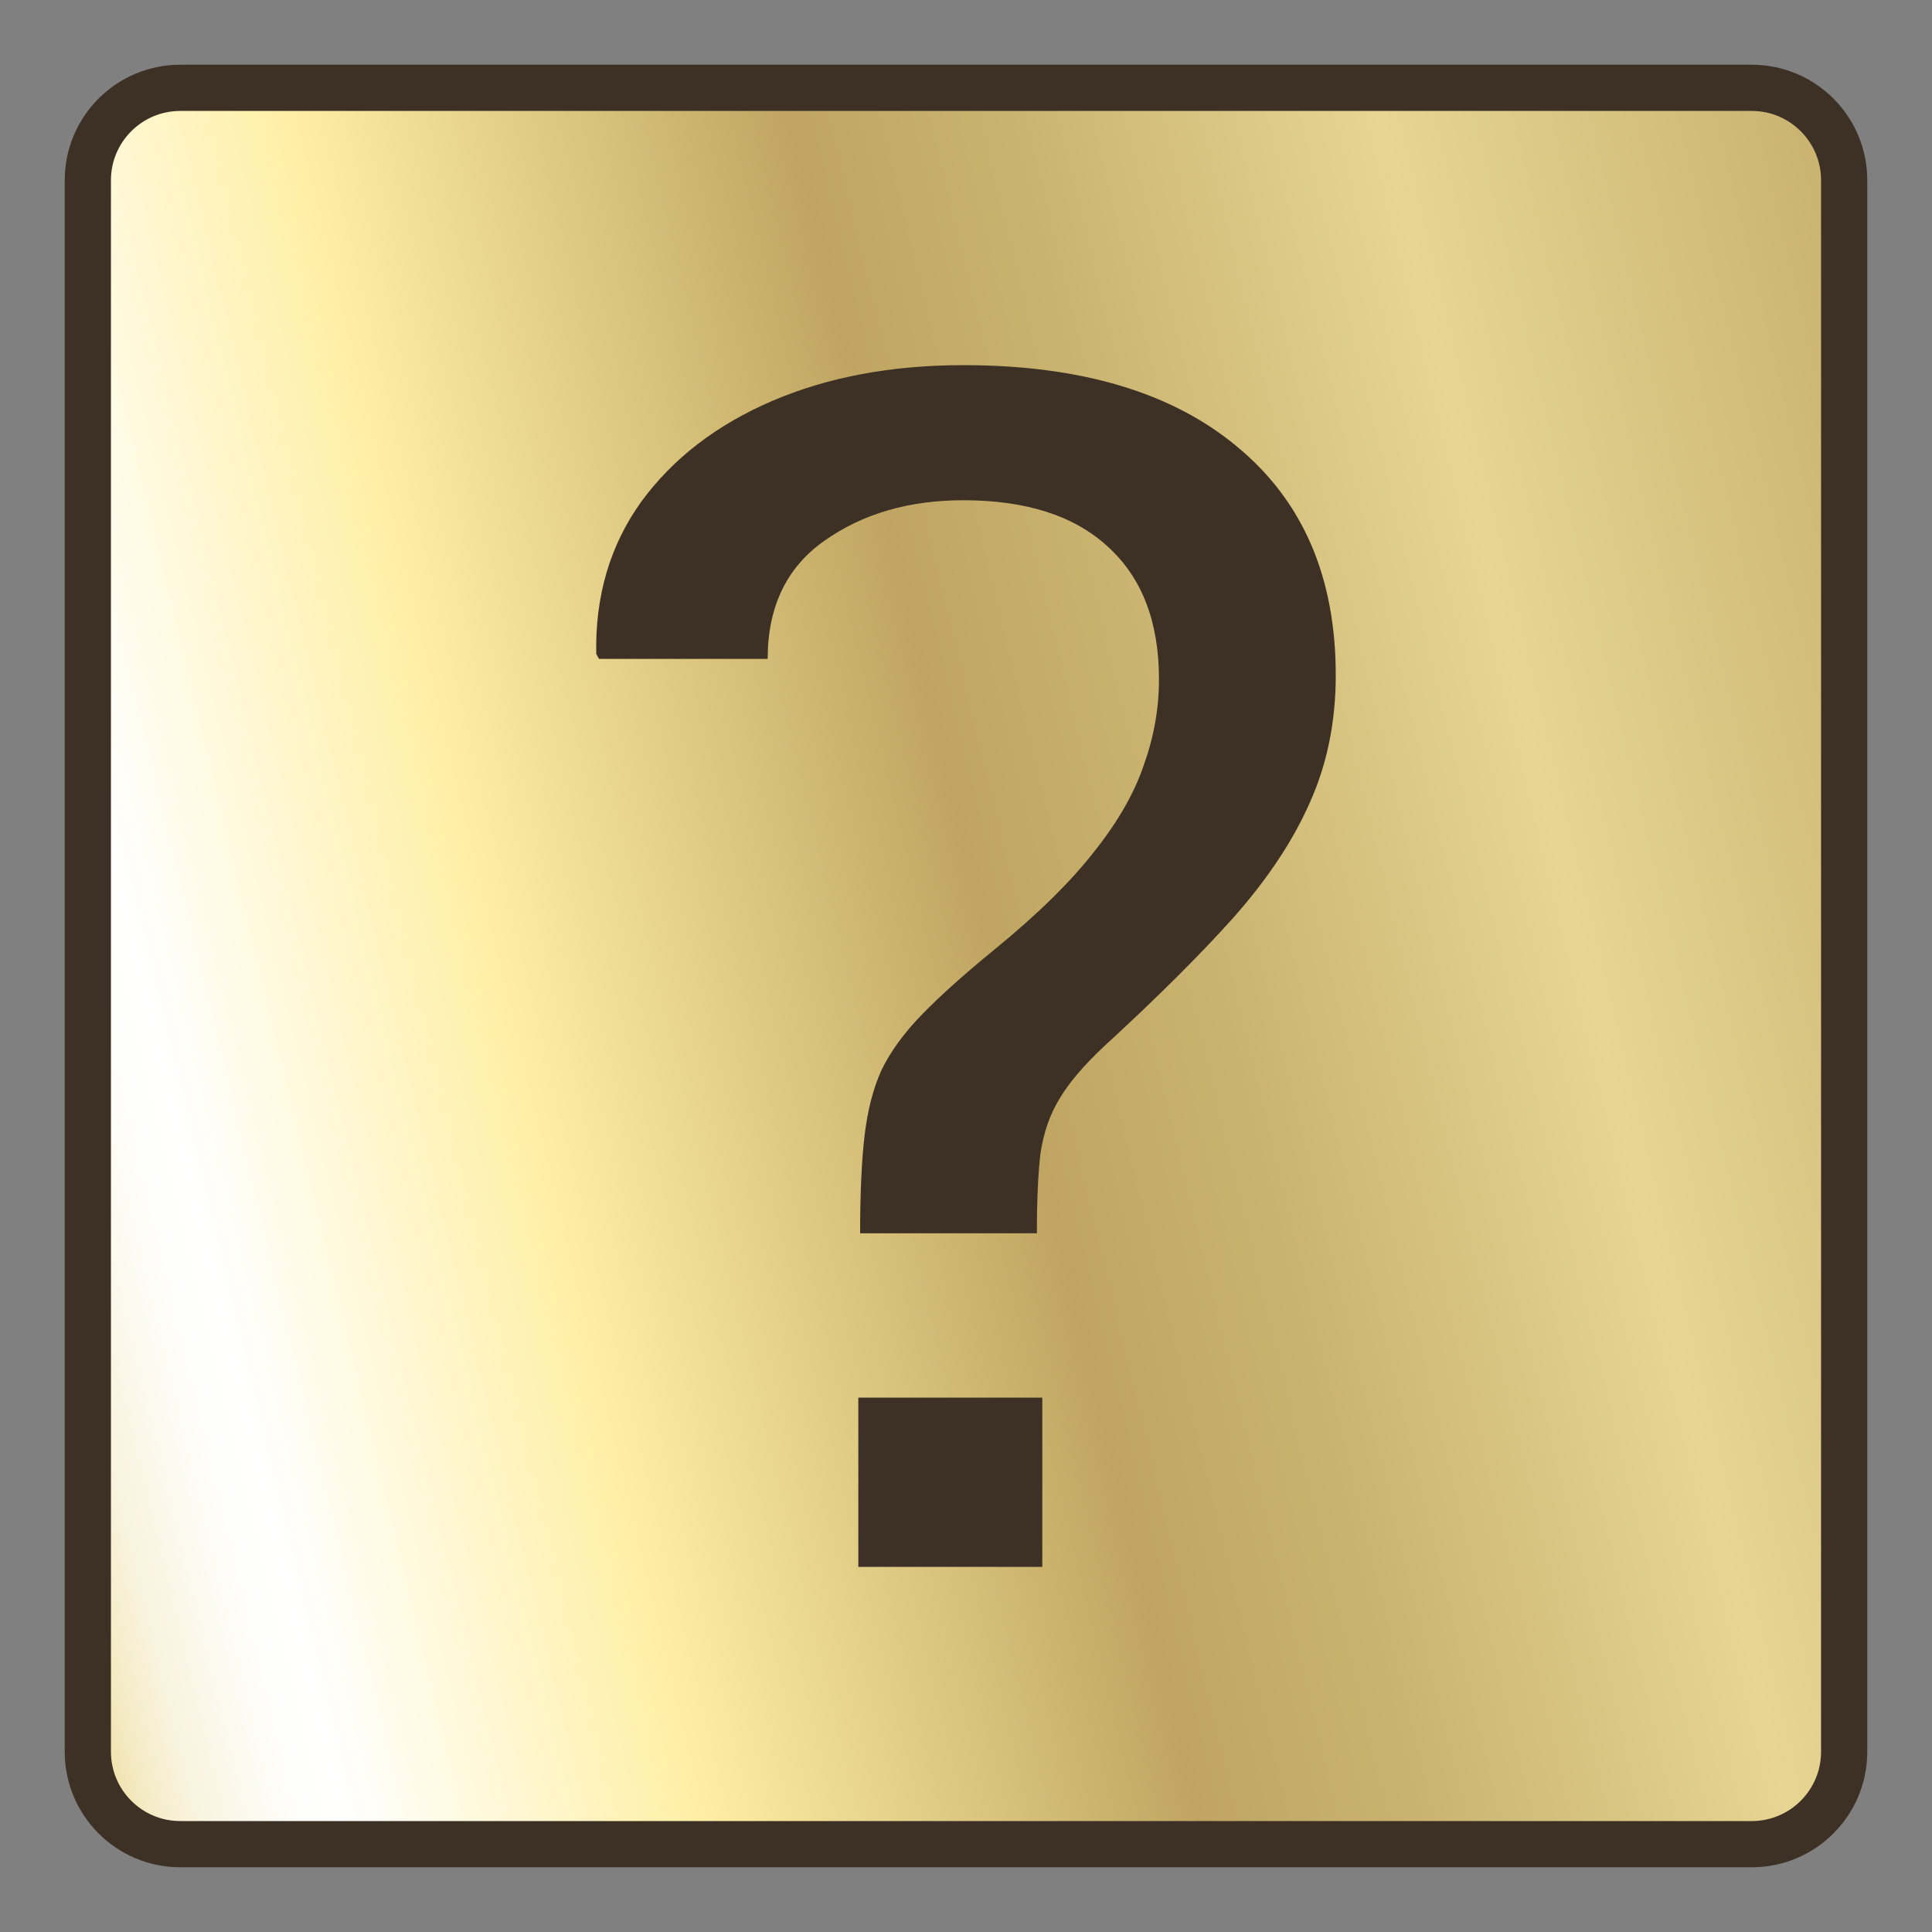
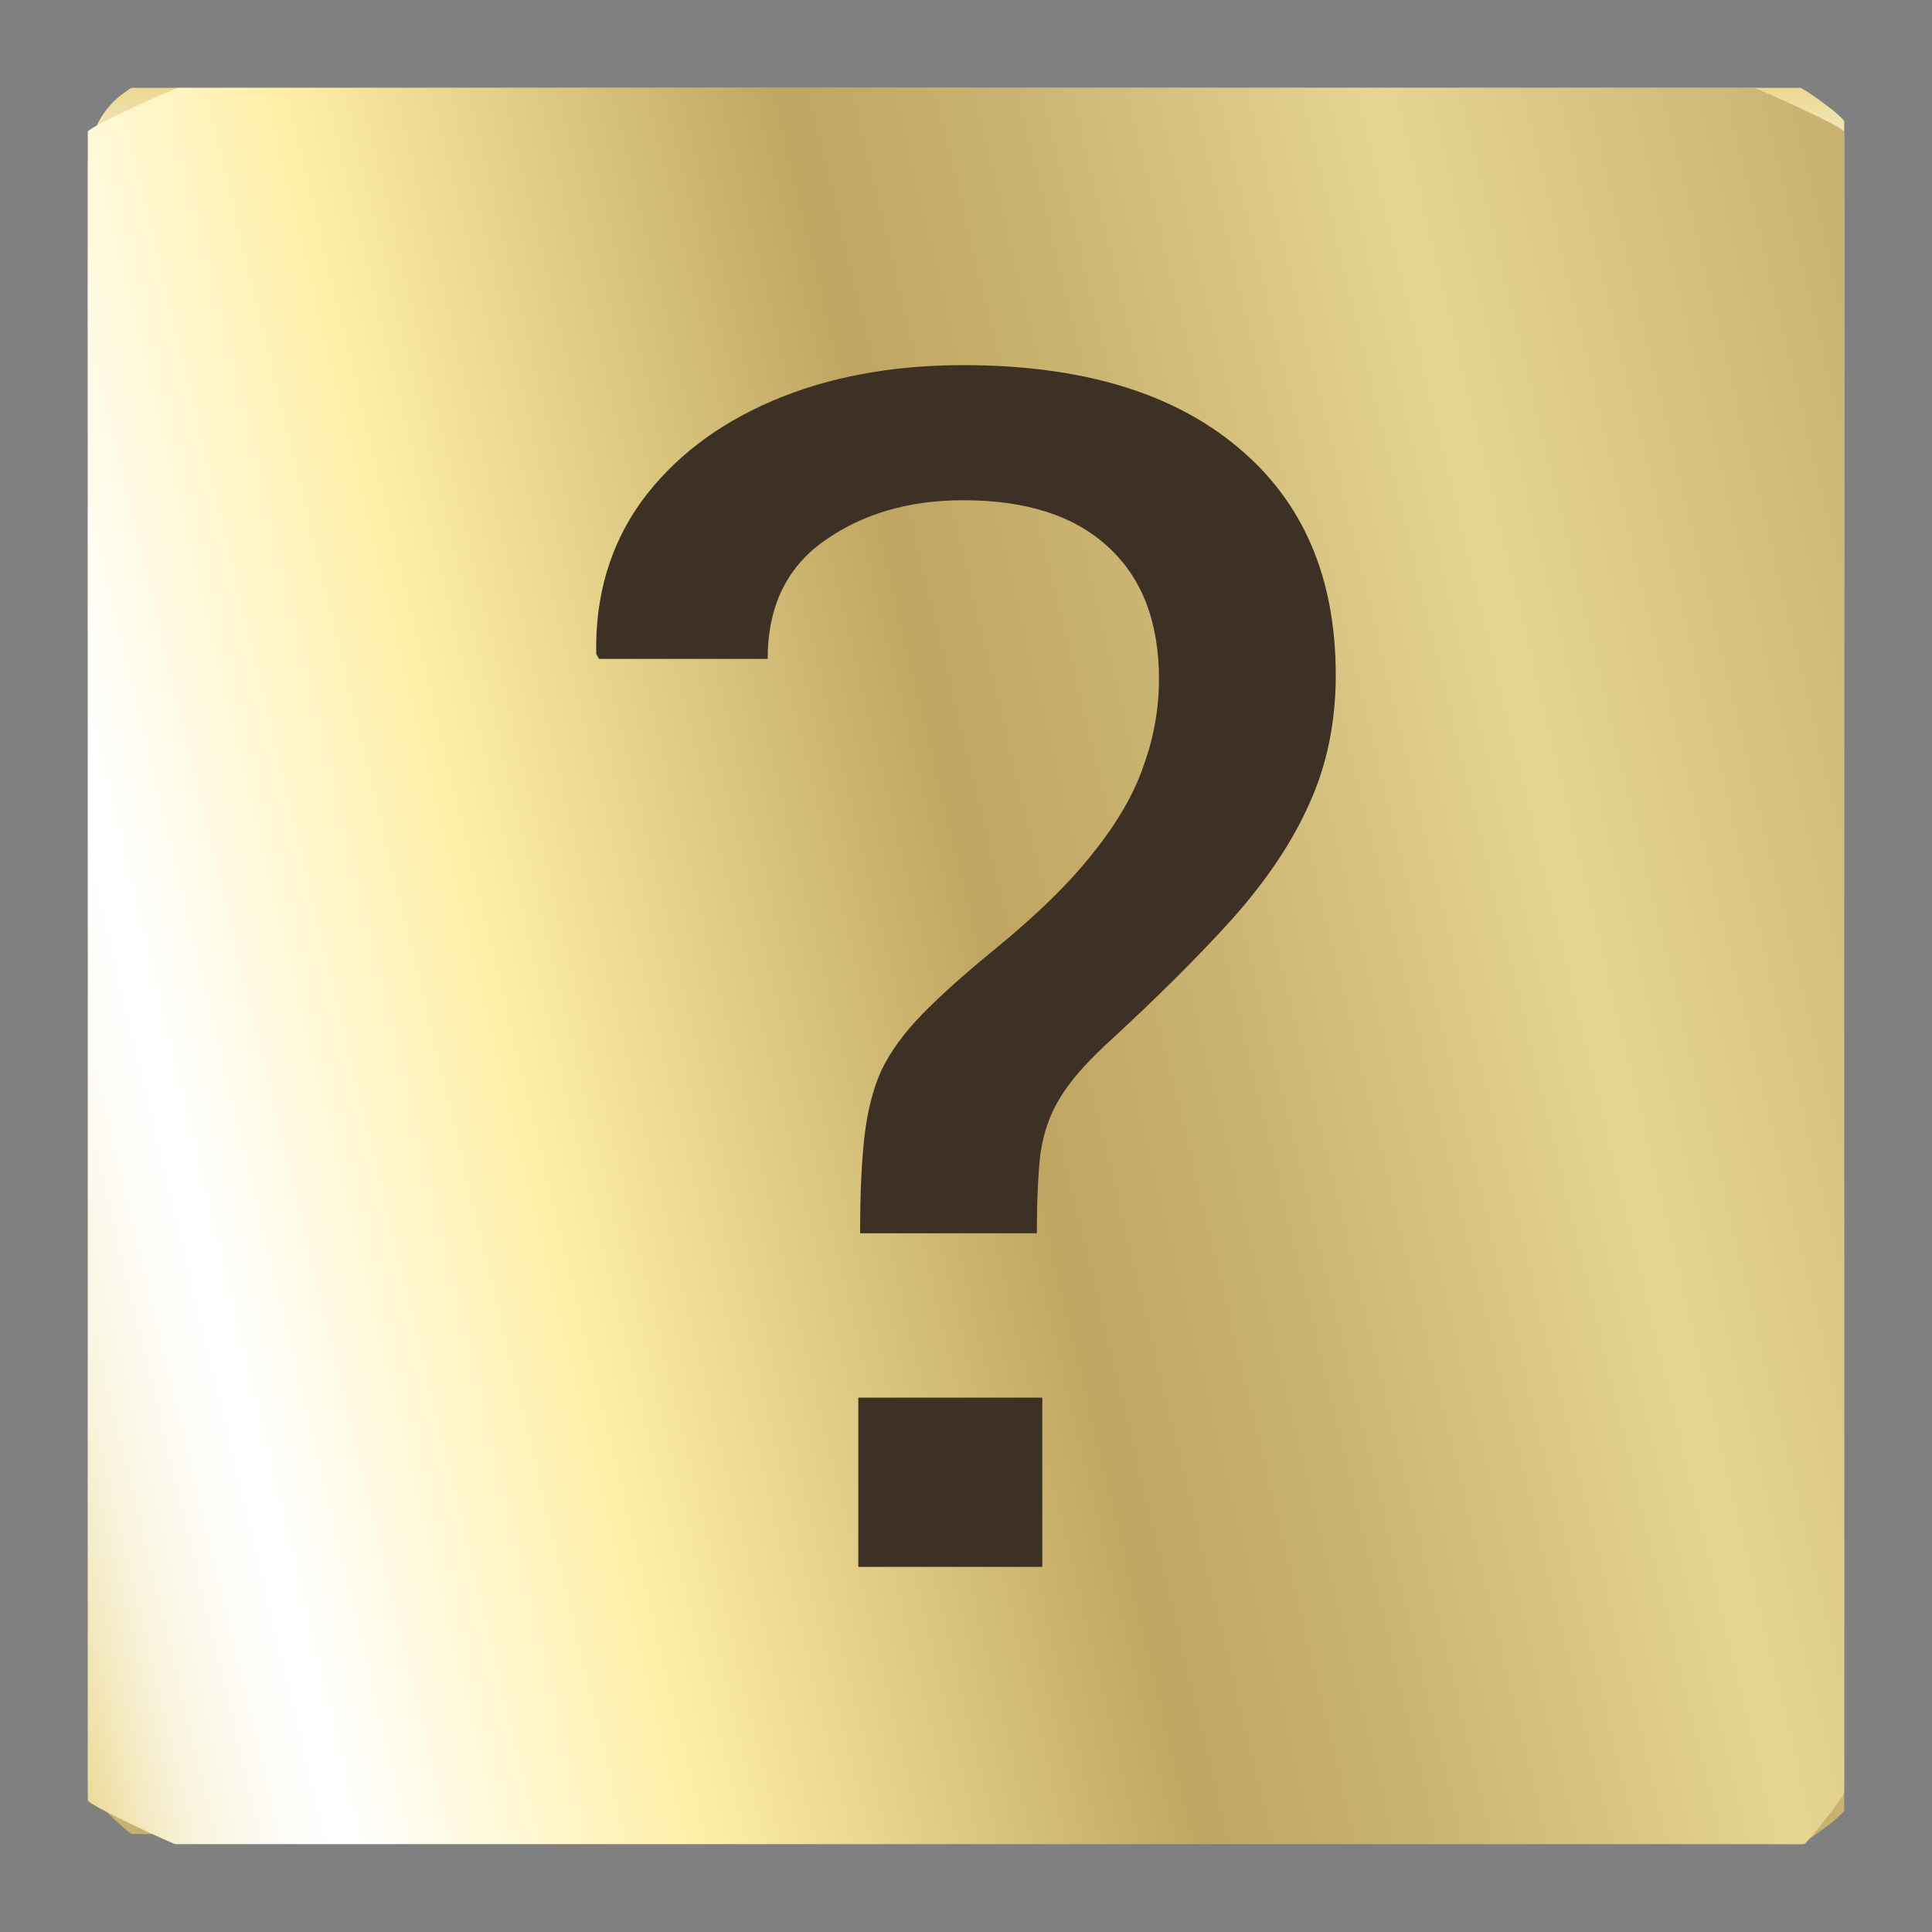
<svg xmlns="http://www.w3.org/2000/svg" width="26" height="26" viewBox="0 0 26 26" fill="none">
  <rect x="0" y="0" width="26" height="26" fill="#808080" stroke="none" />
  <g id="Q icon">
    <g id="Group">
      <g id="Scratch 5">
        <g id="Layer 1">
          <path id="Vector" d="M24.227 1.182H1.773C1.761 1.182 1.707 1.22 1.636 1.274C1.343 1.499 1.182 1.854 1.182 2.224V24.09C1.182 24.159 1.733 24.68 1.773 24.68L24.227 24.818C24.266 24.818 24.818 24.428 24.818 24.358V1.64C24.818 1.57 24.266 1.182 24.227 1.182Z" fill="url(#paint0_linear_1845_1478)" />
          <path id="Vector_2" d="M24.818 24.116V1.773C24.818 1.711 23.637 1.182 23.602 1.182L2.398 1.182C2.364 1.182 1.182 1.711 1.182 1.773V24.227C1.182 24.289 2.33 24.818 2.364 24.818L24.278 24.818C24.312 24.818 24.818 24.178 24.818 24.116Z" fill="url(#paint1_linear_1845_1478)" />
-           <path id="Vector_3" d="M23.574 1.182H2.426C1.739 1.182 1.182 1.739 1.182 2.426V23.574C1.182 24.261 1.739 24.818 2.426 24.818H23.574C24.261 24.818 24.818 24.261 24.818 23.574V2.426C24.818 1.739 24.261 1.182 23.574 1.182Z" stroke="#3D3025" stroke-width="0.622" stroke-miterlimit="10" />
        </g>
        <path id="?" d="M11.575 16.597C11.575 16.064 11.595 15.626 11.635 15.283C11.675 14.94 11.752 14.644 11.865 14.396C11.986 14.148 12.167 13.9 12.408 13.652C12.65 13.403 12.976 13.111 13.386 12.776C13.958 12.309 14.401 11.874 14.715 11.473C15.037 11.071 15.262 10.681 15.391 10.301C15.528 9.922 15.597 9.535 15.597 9.141C15.597 8.367 15.367 7.772 14.908 7.356C14.457 6.94 13.809 6.732 12.964 6.732C12.231 6.732 11.607 6.914 11.092 7.279C10.585 7.637 10.331 8.166 10.331 8.867H8.061L8.024 8.801C8.008 8.02 8.21 7.338 8.628 6.754C9.055 6.17 9.643 5.717 10.391 5.396C11.14 5.075 11.998 4.914 12.964 4.914C14.55 4.914 15.782 5.283 16.659 6.02C17.537 6.75 17.976 7.772 17.976 9.086C17.976 9.714 17.859 10.287 17.625 10.805C17.4 11.316 17.058 11.83 16.599 12.349C16.14 12.86 15.564 13.433 14.872 14.068C14.59 14.331 14.385 14.571 14.256 14.79C14.127 15.002 14.043 15.247 14.002 15.524C13.97 15.794 13.954 16.152 13.954 16.597H11.575ZM11.551 21.086V18.809H14.027V21.086H11.551Z" fill="#3D3025" />
      </g>
    </g>
  </g>
  <defs>
    <linearGradient id="paint0_linear_1845_1478" x1="12.996" y1="24.824" x2="12.996" y2="1.186" gradientUnits="userSpaceOnUse">
      <stop stop-color="#C7AF6C" />
      <stop offset="0.22" stop-color="#E6D593" />
      <stop offset="0.39" stop-color="#CAB370" />
      <stop offset="0.49" stop-color="#BFA561" />
      <stop offset="0.72" stop-color="#FFEFA6" />
      <stop offset="0.88" stop-color="white" />
      <stop offset="0.9" stop-color="#FEFEFB" />
      <stop offset="0.92" stop-color="#FCFAF0" />
      <stop offset="0.95" stop-color="#F9F3DD" />
      <stop offset="0.97" stop-color="#F4EAC3" />
      <stop offset="0.99" stop-color="#EEDEA1" />
      <stop offset="1" stop-color="#EBD891" />
    </linearGradient>
    <linearGradient id="paint1_linear_1845_1478" x1="1.157" y1="24.753" x2="29.037" y2="18.057" gradientUnits="userSpaceOnUse">
      <stop stop-color="#EBD891" />
      <stop offset="0.01" stop-color="#EEDEA1" />
      <stop offset="0.03" stop-color="#F4EAC3" />
      <stop offset="0.05" stop-color="#F9F3DD" />
      <stop offset="0.08" stop-color="#FCFAF0" />
      <stop offset="0.1" stop-color="#FEFEFB" />
      <stop offset="0.12" stop-color="white" />
      <stop offset="0.28" stop-color="#FFEFA6" />
      <stop offset="0.51" stop-color="#BFA561" />
      <stop offset="0.61" stop-color="#CAB370" />
      <stop offset="0.78" stop-color="#E6D593" />
      <stop offset="1" stop-color="#C7AF6C" />
    </linearGradient>
  </defs>
</svg>